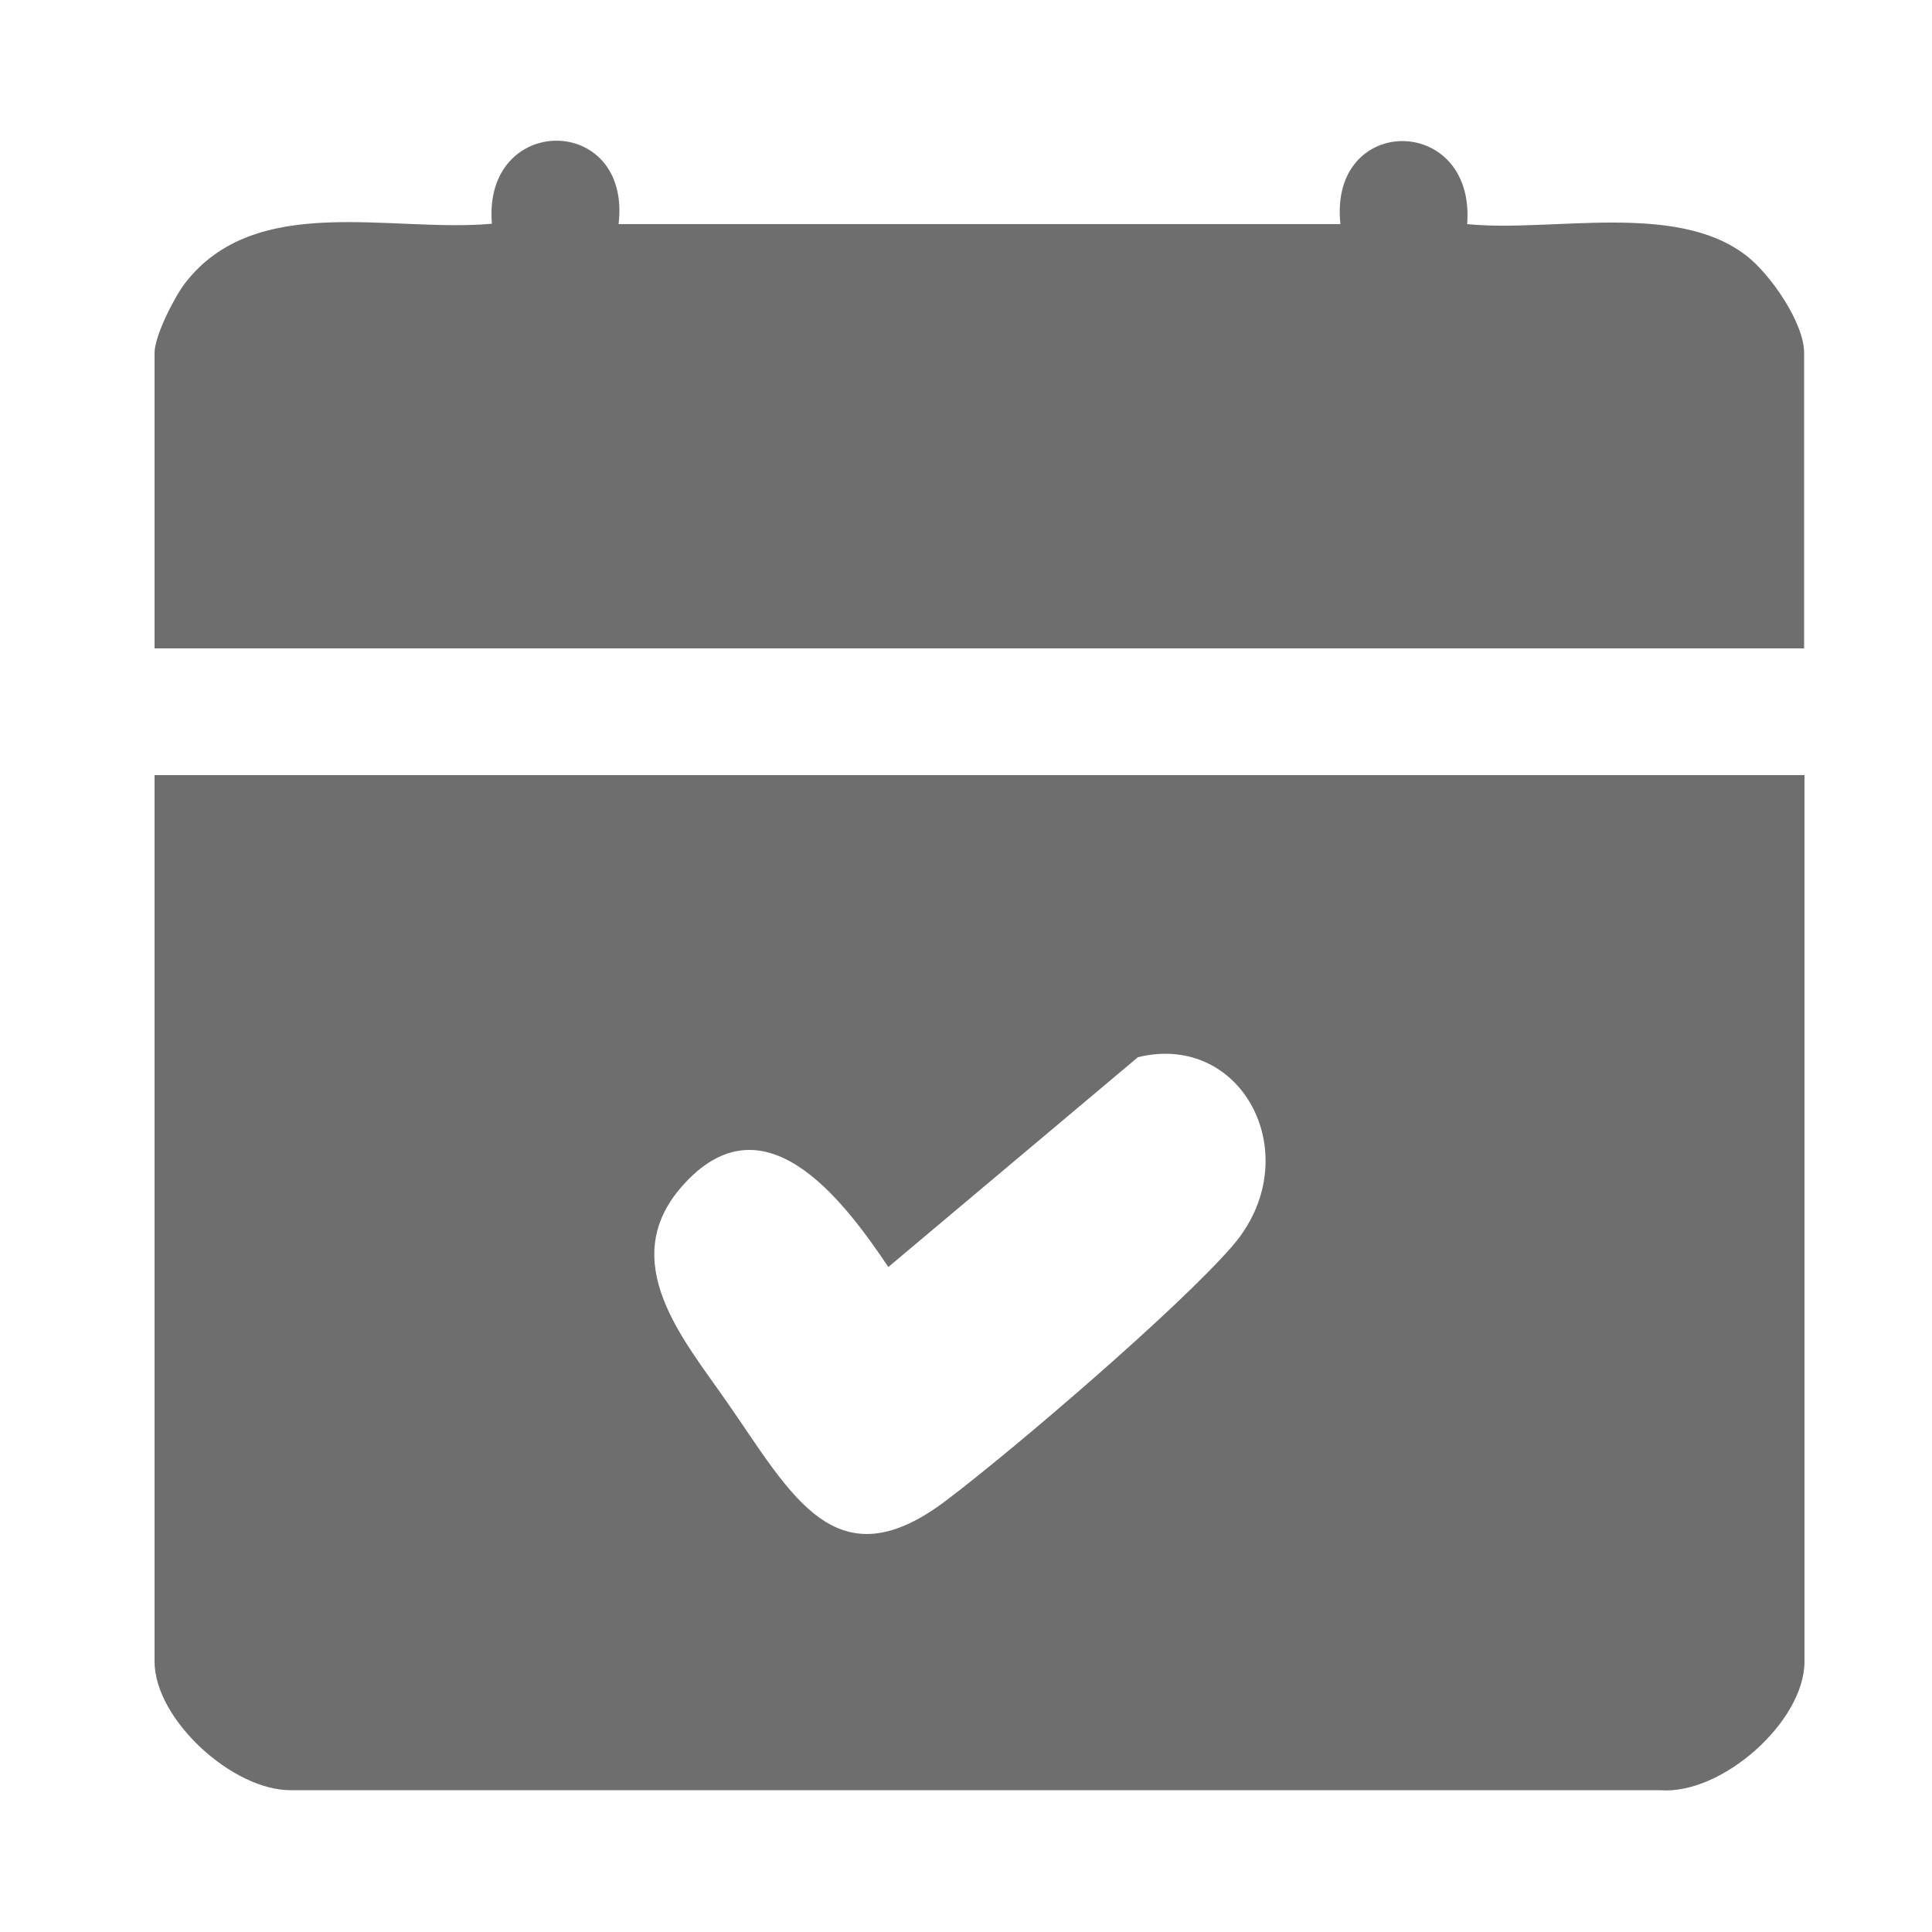
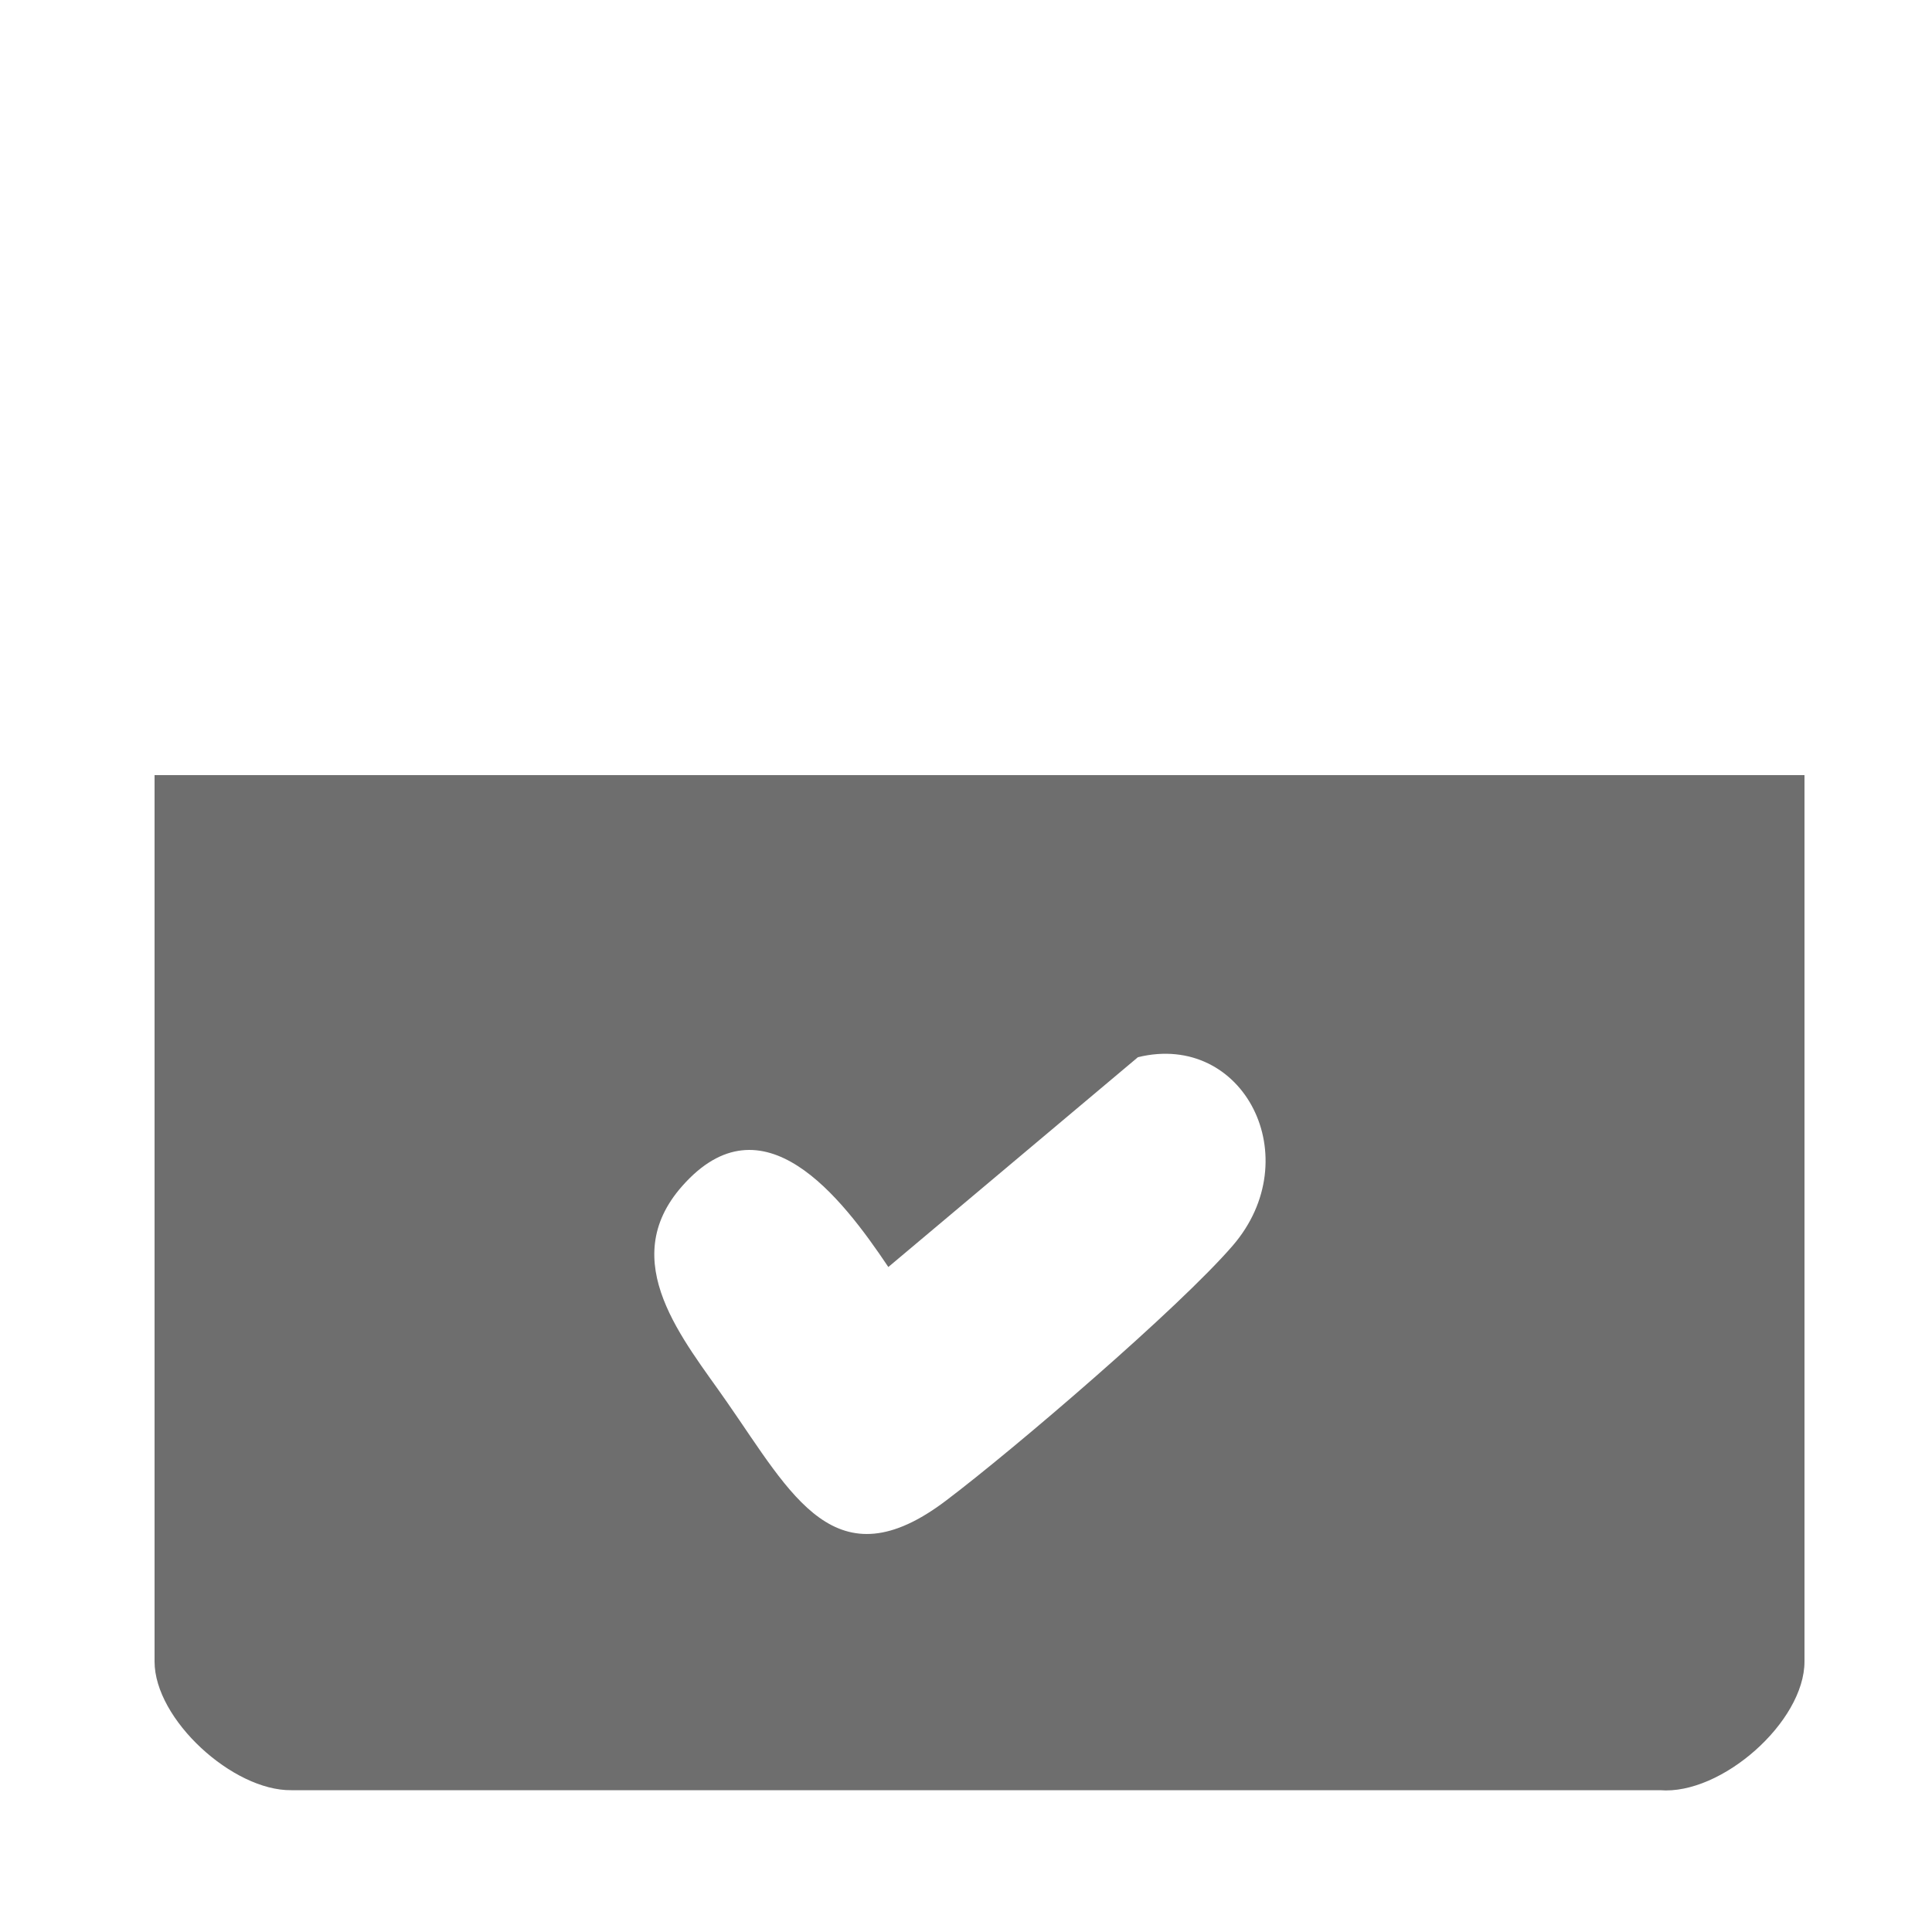
<svg xmlns="http://www.w3.org/2000/svg" id="Layer_1" data-name="Layer 1" viewBox="0 0 50 50">
  <defs>
    <style>
      .cls-1 {
        fill: #6e6e6e;
      }
    </style>
  </defs>
-   <path class="cls-1" d="M16.01,5.8h18.68c-.31-2.87,3.5-2.86,3.28,0,2.19.22,5.41-.6,7.23.82.61.47,1.49,1.73,1.49,2.51v7.65H4v-7.65c0-.43.5-1.42.78-1.79,1.83-2.39,5.34-1.31,7.95-1.55-.24-2.87,3.61-2.86,3.28,0Z" />
  <path class="cls-1" d="M4,20.06v22.94c0,1.5,2.03,3.35,3.54,3.33h35.42c1.59.13,3.74-1.77,3.74-3.33v-22.94H4ZM31.9,32.24c-1.4,1.62-5.65,5.26-7.41,6.59-2.87,2.18-4-.14-5.68-2.55-1.1-1.59-2.89-3.63-1.15-5.59,2.08-2.35,4.11.28,5.33,2.1l6.46-5.43c2.74-.67,4.41,2.61,2.45,4.88Z" />
</svg>